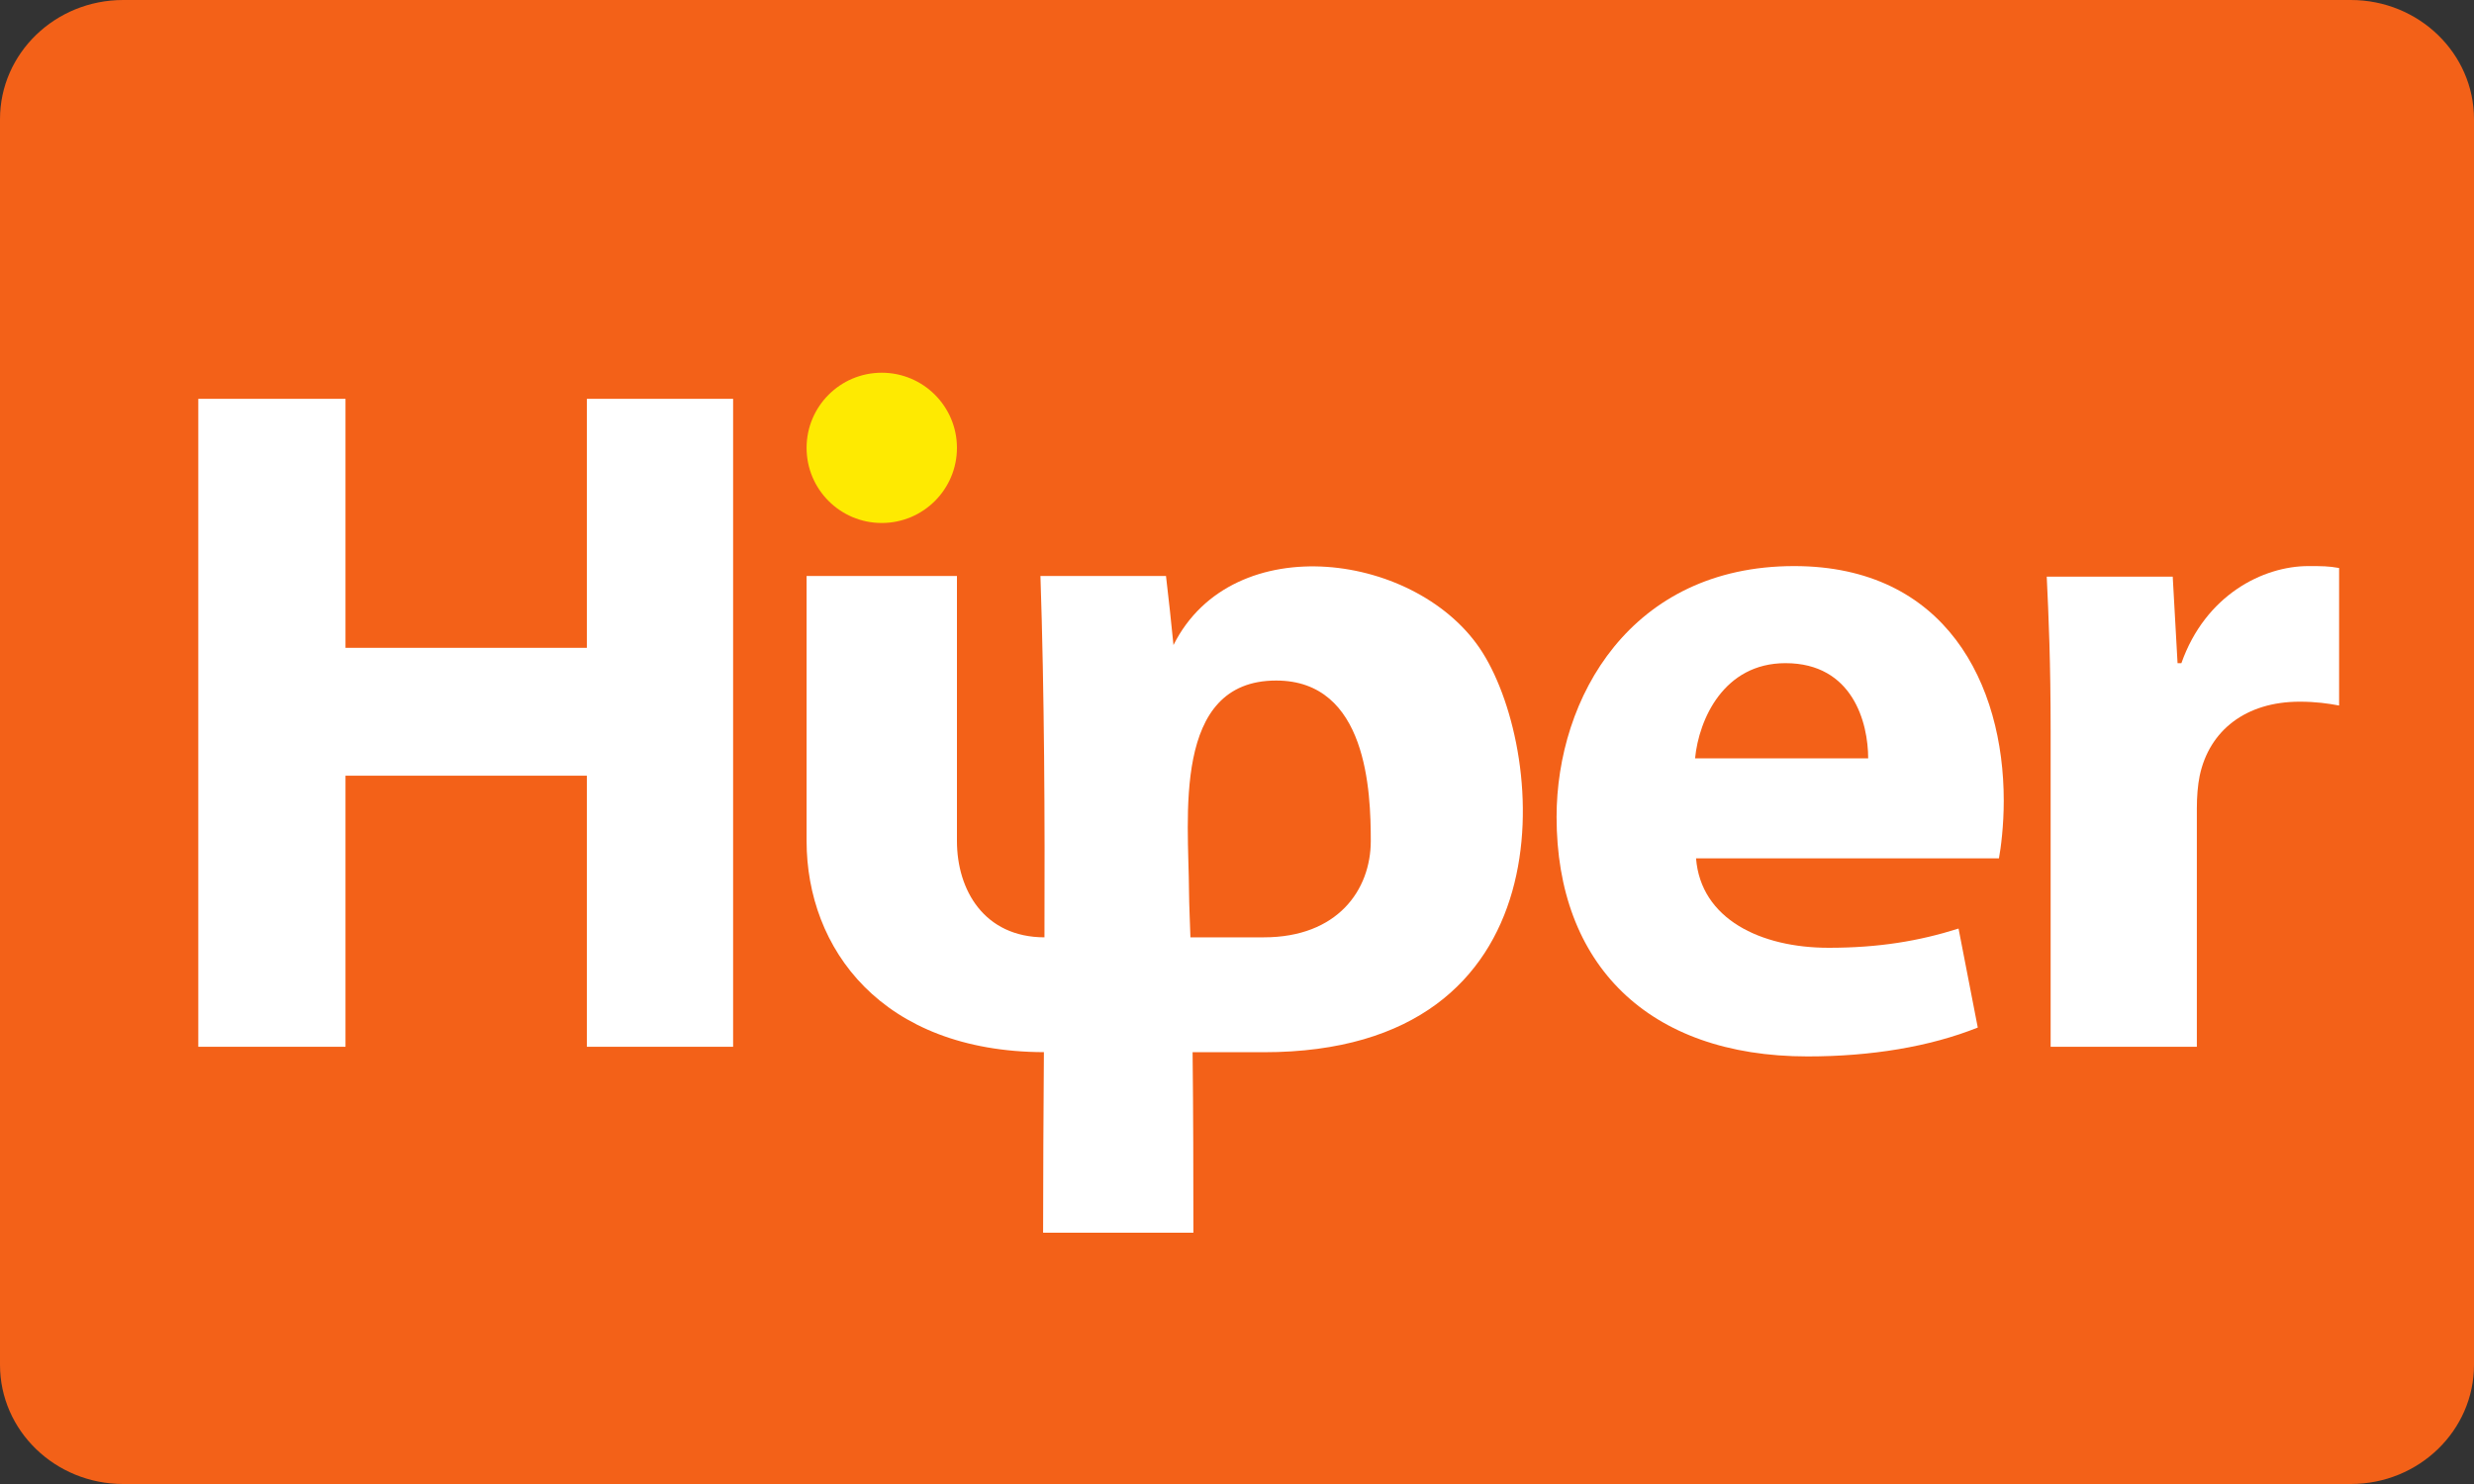
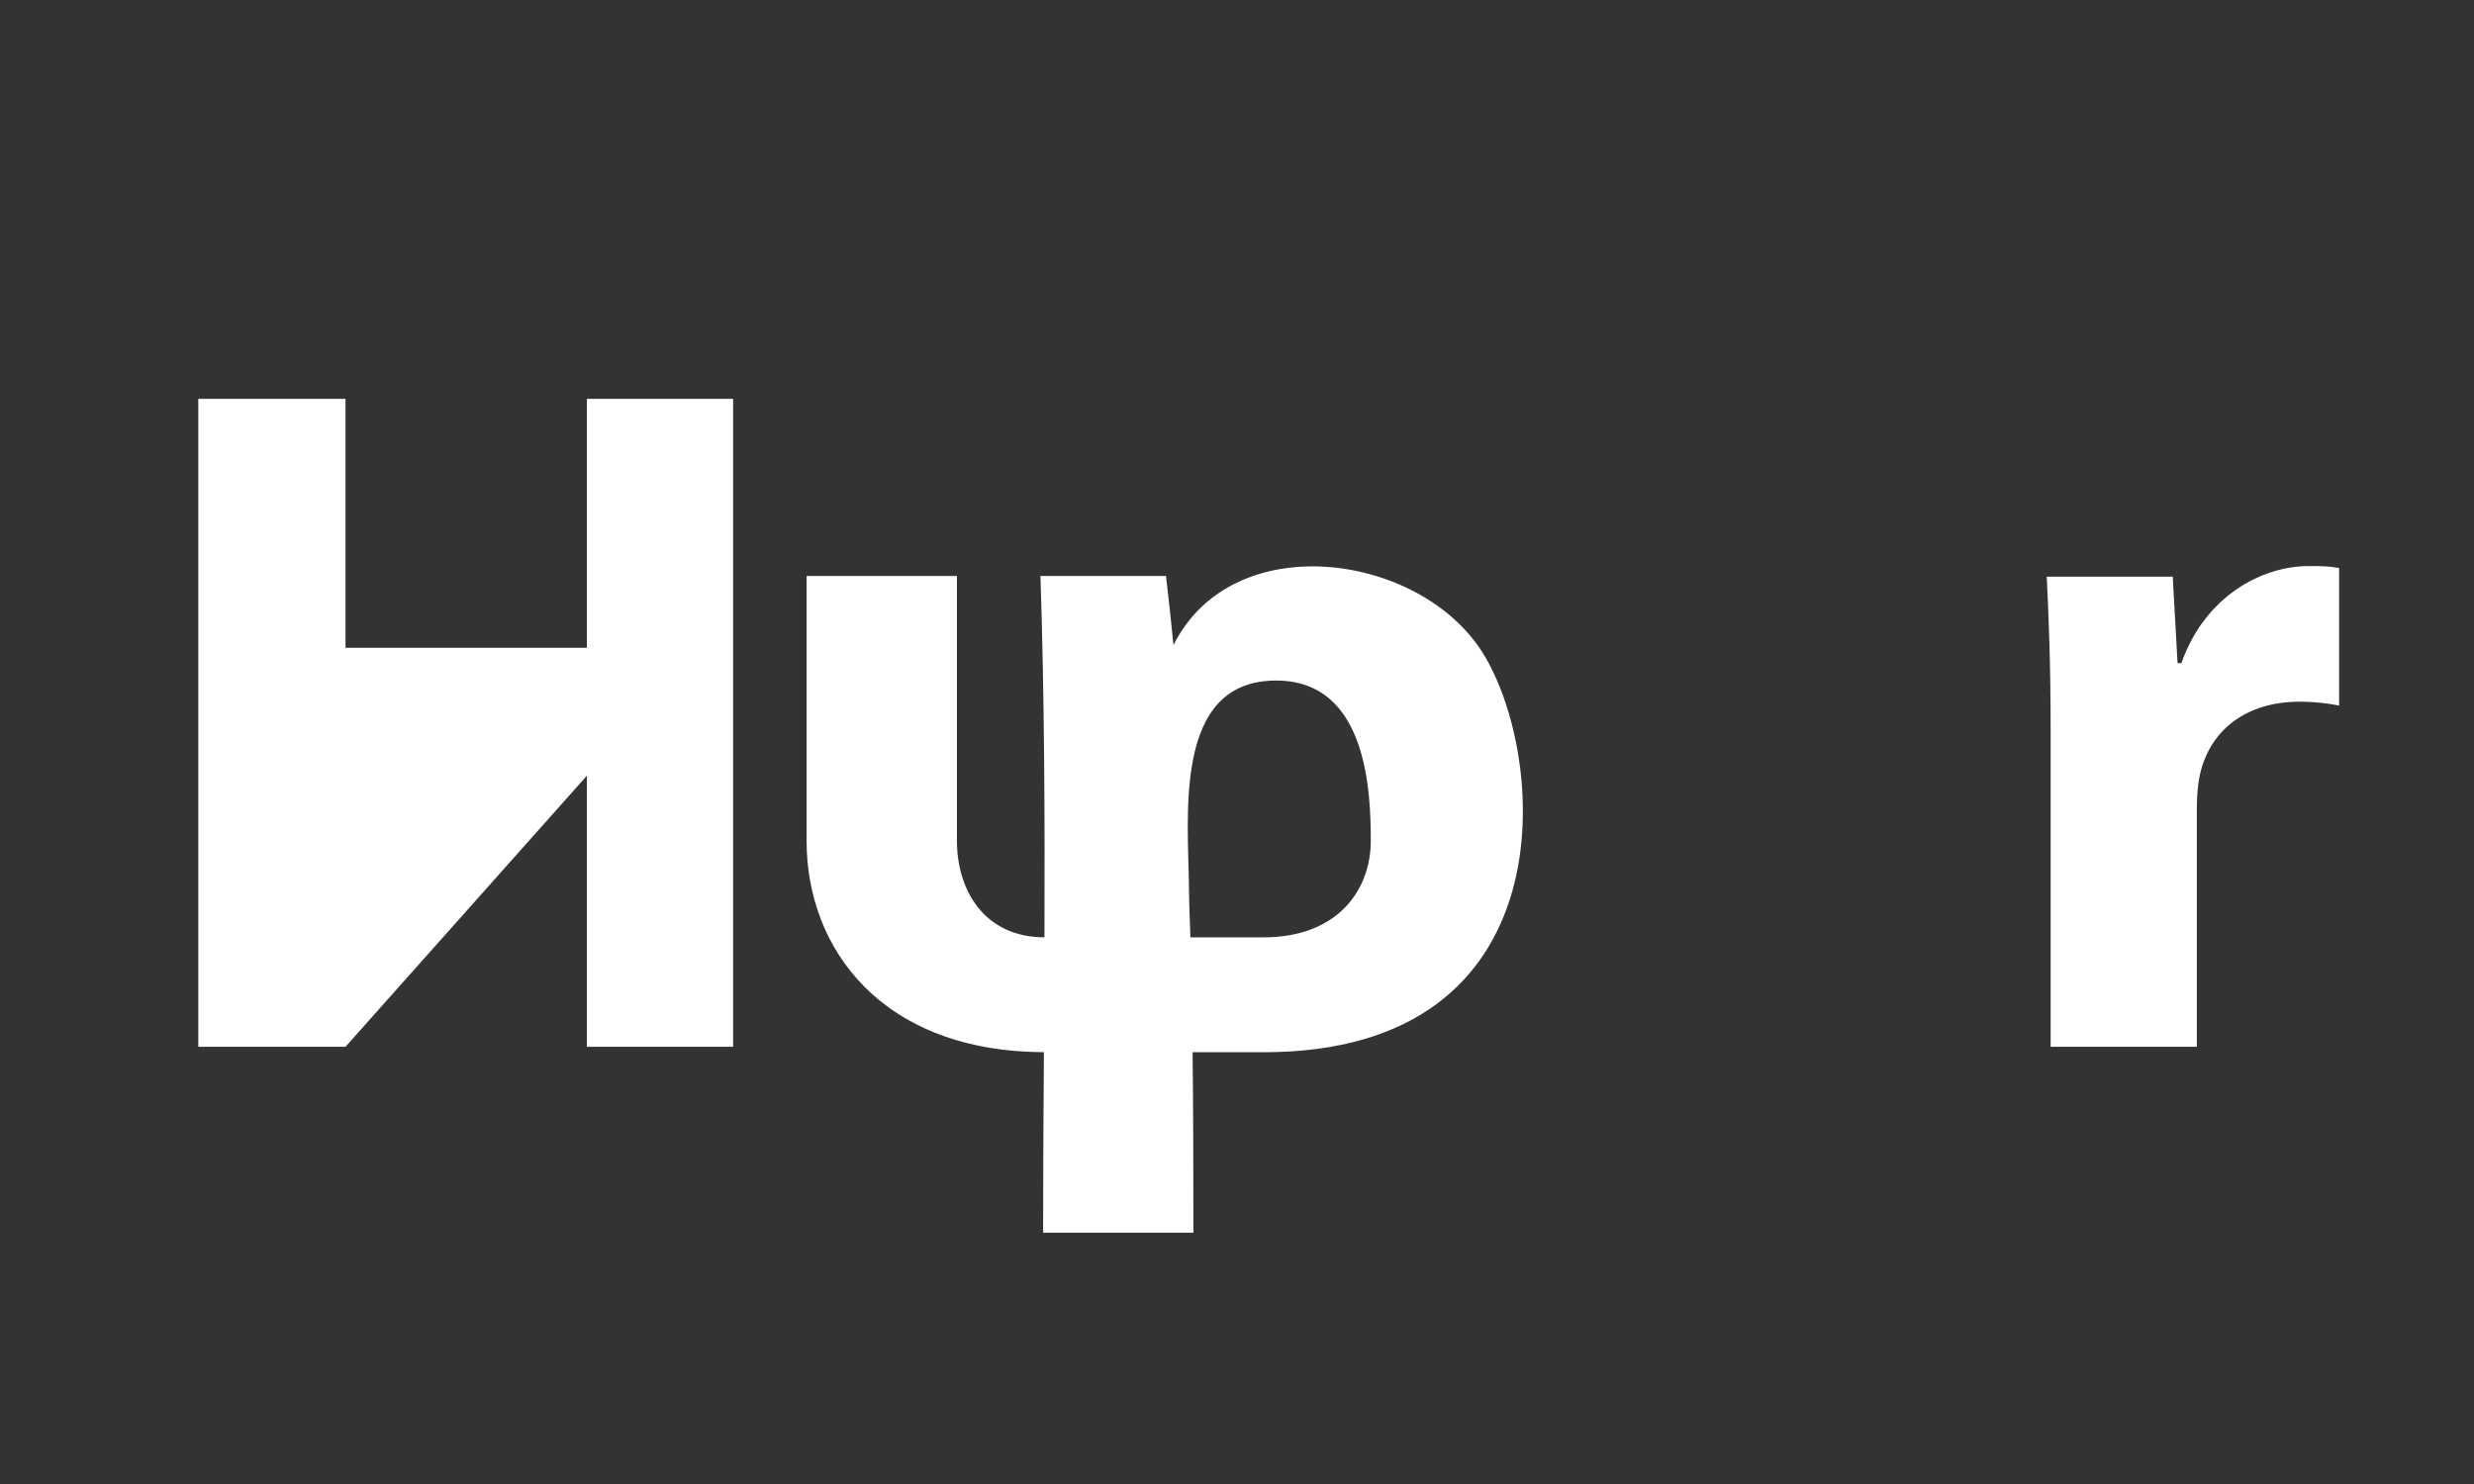
<svg xmlns="http://www.w3.org/2000/svg" width="40" height="24" viewBox="0 0 40 24" preserveAspectRatio="xMinYMin meet">
  <rect x="0" y="0" width="40" height="24" fill="#333333" stroke="none" />
-   <path d="M0 1.927C0 .863.892 0 1.992 0h36.016C39.108 0 40 .863 40 1.927v20.146C40 23.137 39.108 24 38.008 24H1.992C.892 24 0 23.137 0 22.073V1.927z" style="fill: rgb(243, 97, 24);" />
-   <path id="path16" style="fill: rgb(255, 255, 255); fill-opacity: 1; fill-rule: nonzero; stroke: none;" d="M 3.206 6.45 L 3.206 16.929 L 5.586 16.929 L 5.586 12.545 L 9.489 12.545 L 9.489 16.929 L 11.853 16.929 L 11.853 6.45 L 9.489 6.45 L 9.489 10.477 L 5.586 10.477 L 5.586 6.45 L 3.206 6.45" />
-   <path id="path18" style="fill: rgb(255, 255, 255); fill-opacity: 1; fill-rule: nonzero; stroke: none;" d="M 32.319 13.882 C 32.351 13.71 32.397 13.353 32.397 12.949 C 32.397 11.068 31.464 9.155 29.008 9.155 C 26.364 9.155 25.167 11.285 25.167 13.213 C 25.167 15.592 26.644 17.085 29.225 17.085 C 30.251 17.085 31.2 16.929 31.977 16.618 L 31.666 15.017 C 31.029 15.219 30.376 15.328 29.567 15.328 C 28.463 15.328 27.499 14.861 27.422 13.882 Z M 27.406 12.265 C 27.468 11.628 27.873 10.725 28.868 10.725 C 29.956 10.725 30.205 11.689 30.205 12.265 L 27.406 12.265" />
+   <path id="path16" style="fill: rgb(255, 255, 255); fill-opacity: 1; fill-rule: nonzero; stroke: none;" d="M 3.206 6.45 L 3.206 16.929 L 5.586 16.929 L 9.489 12.545 L 9.489 16.929 L 11.853 16.929 L 11.853 6.45 L 9.489 6.45 L 9.489 10.477 L 5.586 10.477 L 5.586 6.45 L 3.206 6.45" />
  <path id="path20" style="fill: rgb(255, 255, 255); fill-opacity: 1; fill-rule: nonzero; stroke: none;" d="M 33.155 16.929 L 35.519 16.929 L 35.519 13.073 C 35.519 12.887 35.533 12.7 35.565 12.545 C 35.72 11.814 36.31 11.348 37.182 11.348 C 37.446 11.348 37.648 11.378 37.819 11.41 L 37.819 9.186 C 37.648 9.155 37.539 9.155 37.321 9.155 C 36.591 9.155 35.658 9.621 35.269 10.725 L 35.207 10.725 L 35.129 9.326 L 33.092 9.326 C 33.123 9.979 33.155 10.709 33.155 11.829 L 33.155 16.929" />
-   <path id="path22" style="fill: rgb(254, 234, 1); fill-opacity: 1; fill-rule: evenodd; stroke: none;" d="M 14.256 6.028 C 14.927 6.028 15.472 6.572 15.472 7.243 C 15.472 7.914 14.927 8.458 14.256 8.458 C 13.585 8.458 13.041 7.914 13.041 7.243 C 13.041 6.572 13.585 6.028 14.256 6.028" />
  <path id="path24" style="fill: rgb(255, 255, 255); fill-opacity: 1; fill-rule: evenodd; stroke: none;" d="M 19.247 15.159 L 20.433 15.159 C 21.624 15.159 22.163 14.395 22.163 13.6 C 22.163 12.805 22.106 11.006 20.633 11.006 C 18.943 11.006 19.218 13.238 19.224 14.408 C 19.226 14.658 19.24 14.908 19.247 15.159 Z M 13.041 9.315 L 15.472 9.315 L 15.472 13.6 C 15.472 14.395 15.912 15.157 16.887 15.159 C 16.894 13.229 16.886 11.243 16.822 9.315 L 18.852 9.315 C 18.896 9.687 18.936 10.059 18.973 10.432 C 19.932 8.514 22.954 8.937 23.971 10.555 C 25.022 12.228 25.379 17.017 20.433 17.017 L 19.282 17.017 C 19.293 17.988 19.295 18.963 19.295 19.936 L 16.865 19.936 C 16.865 19.001 16.871 18.022 16.878 17.016 C 14.252 17.007 13.041 15.339 13.041 13.6 L 13.041 9.315" />
</svg>